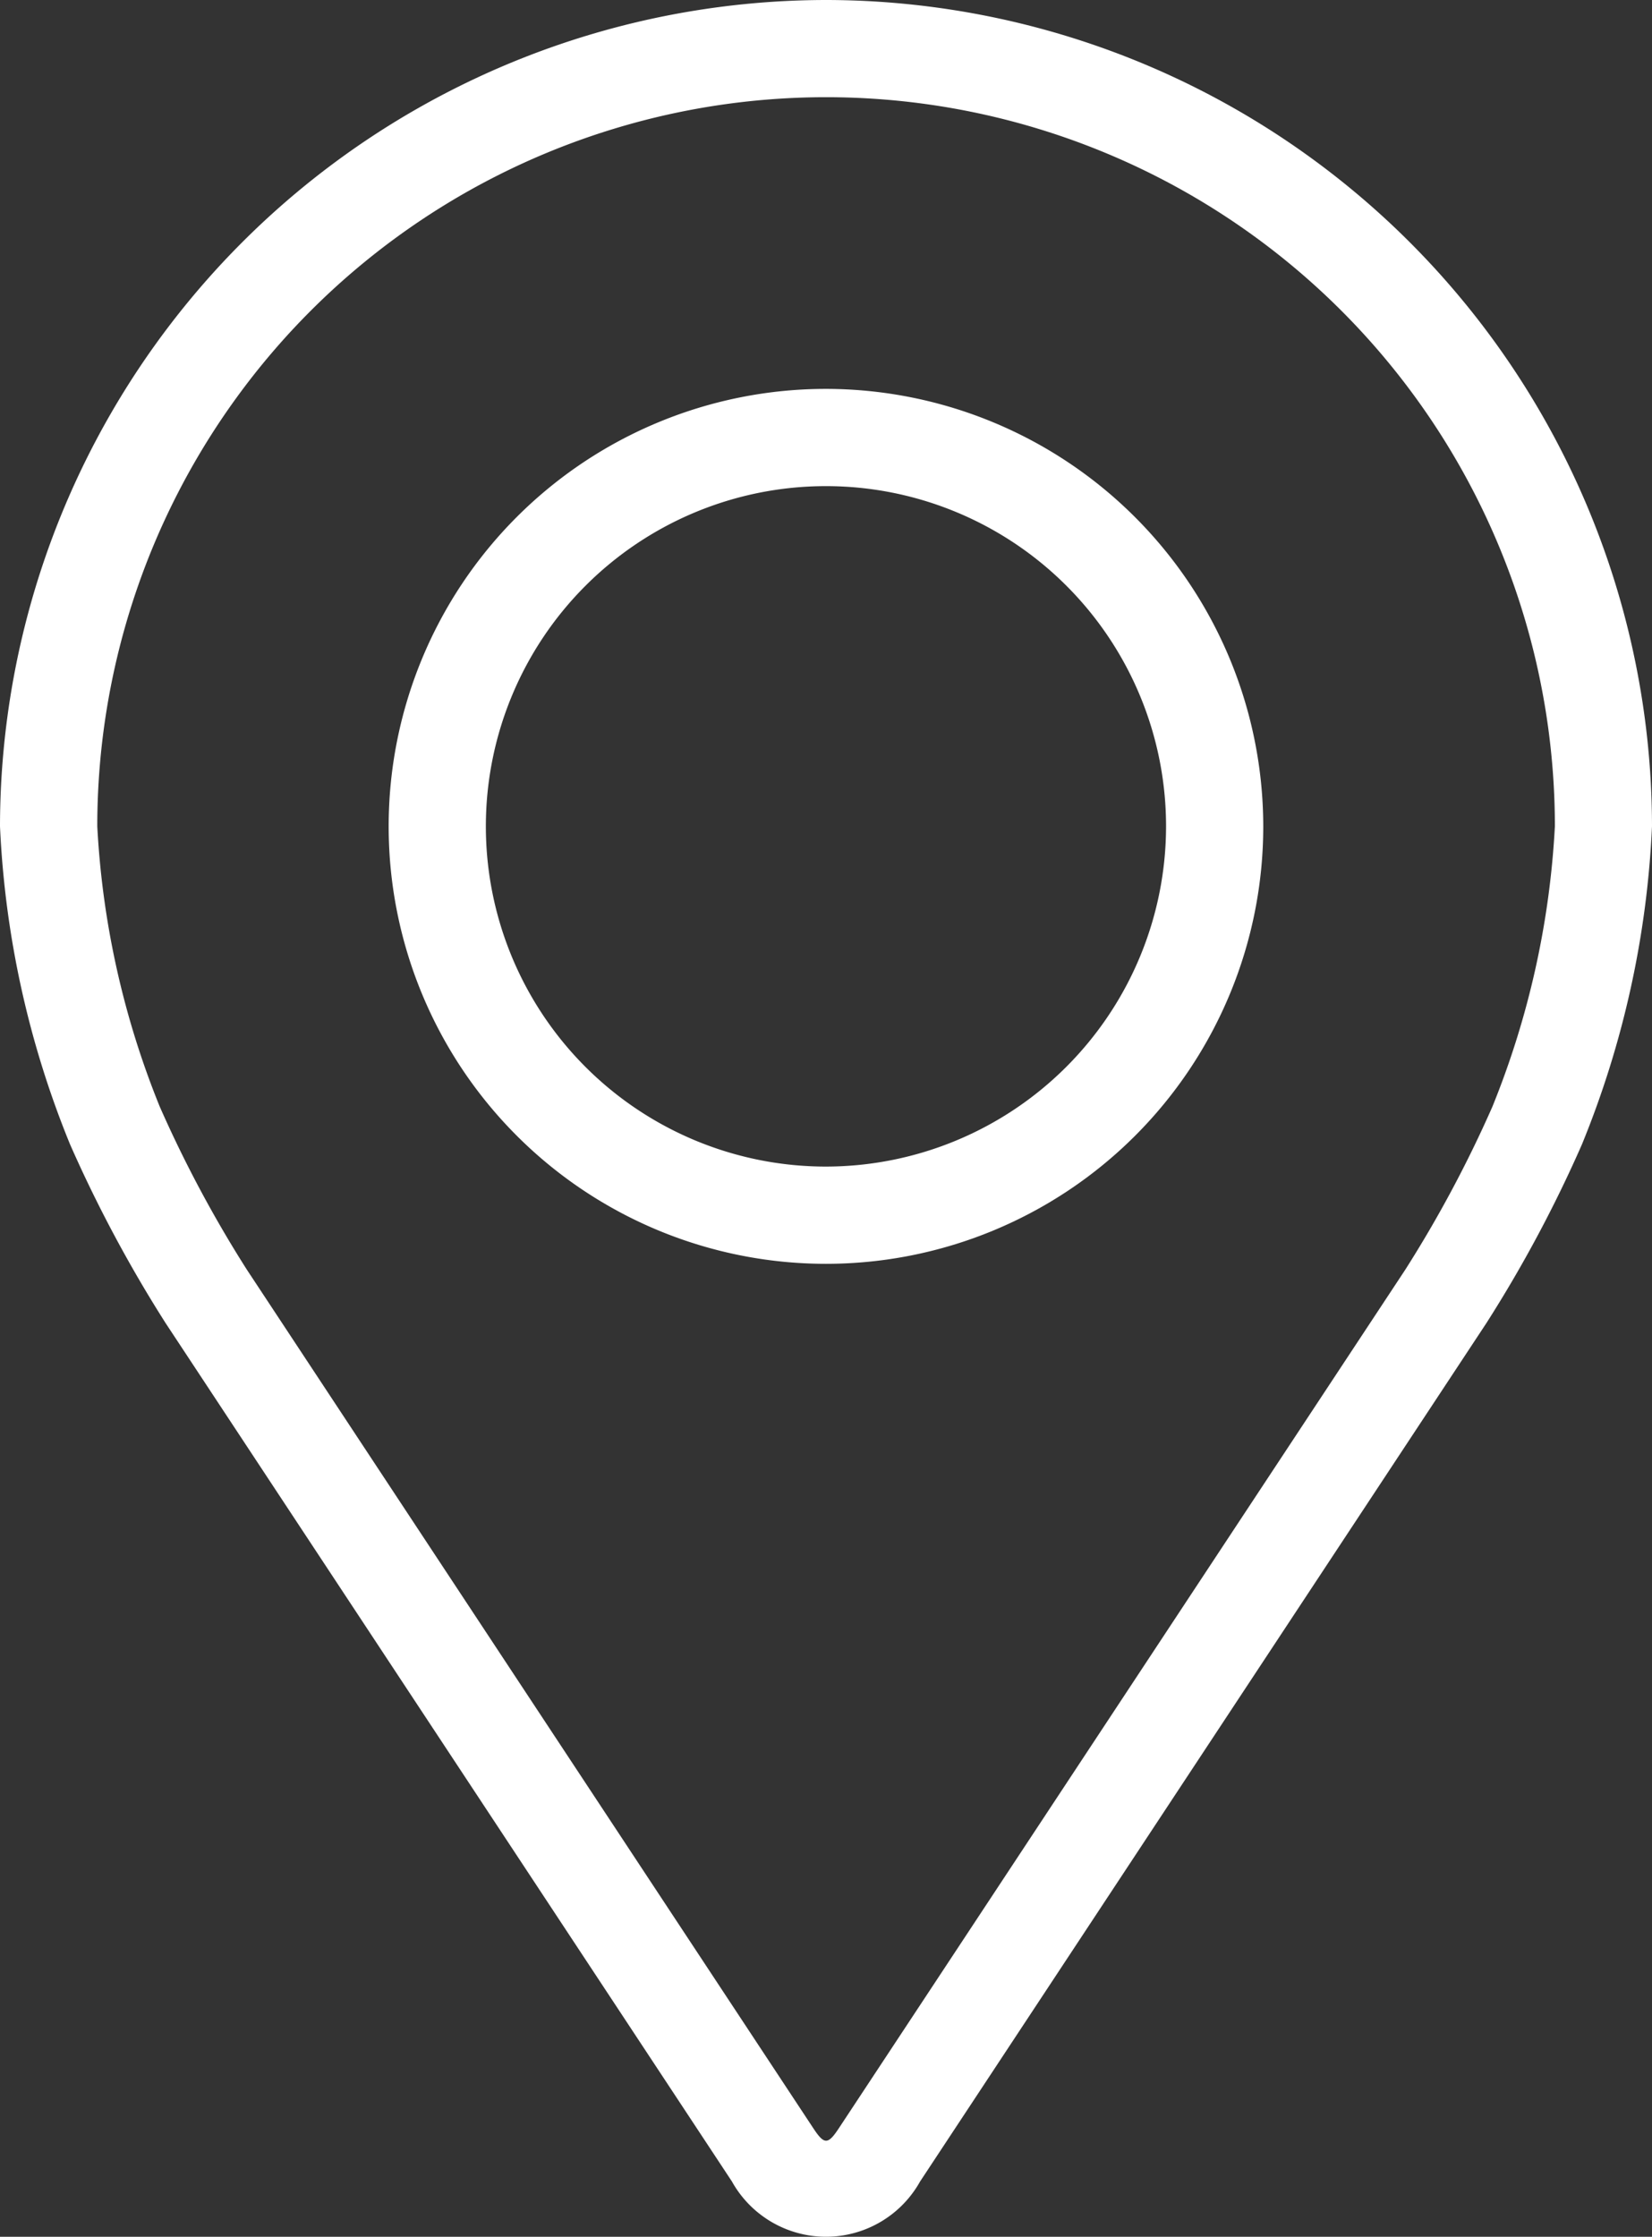
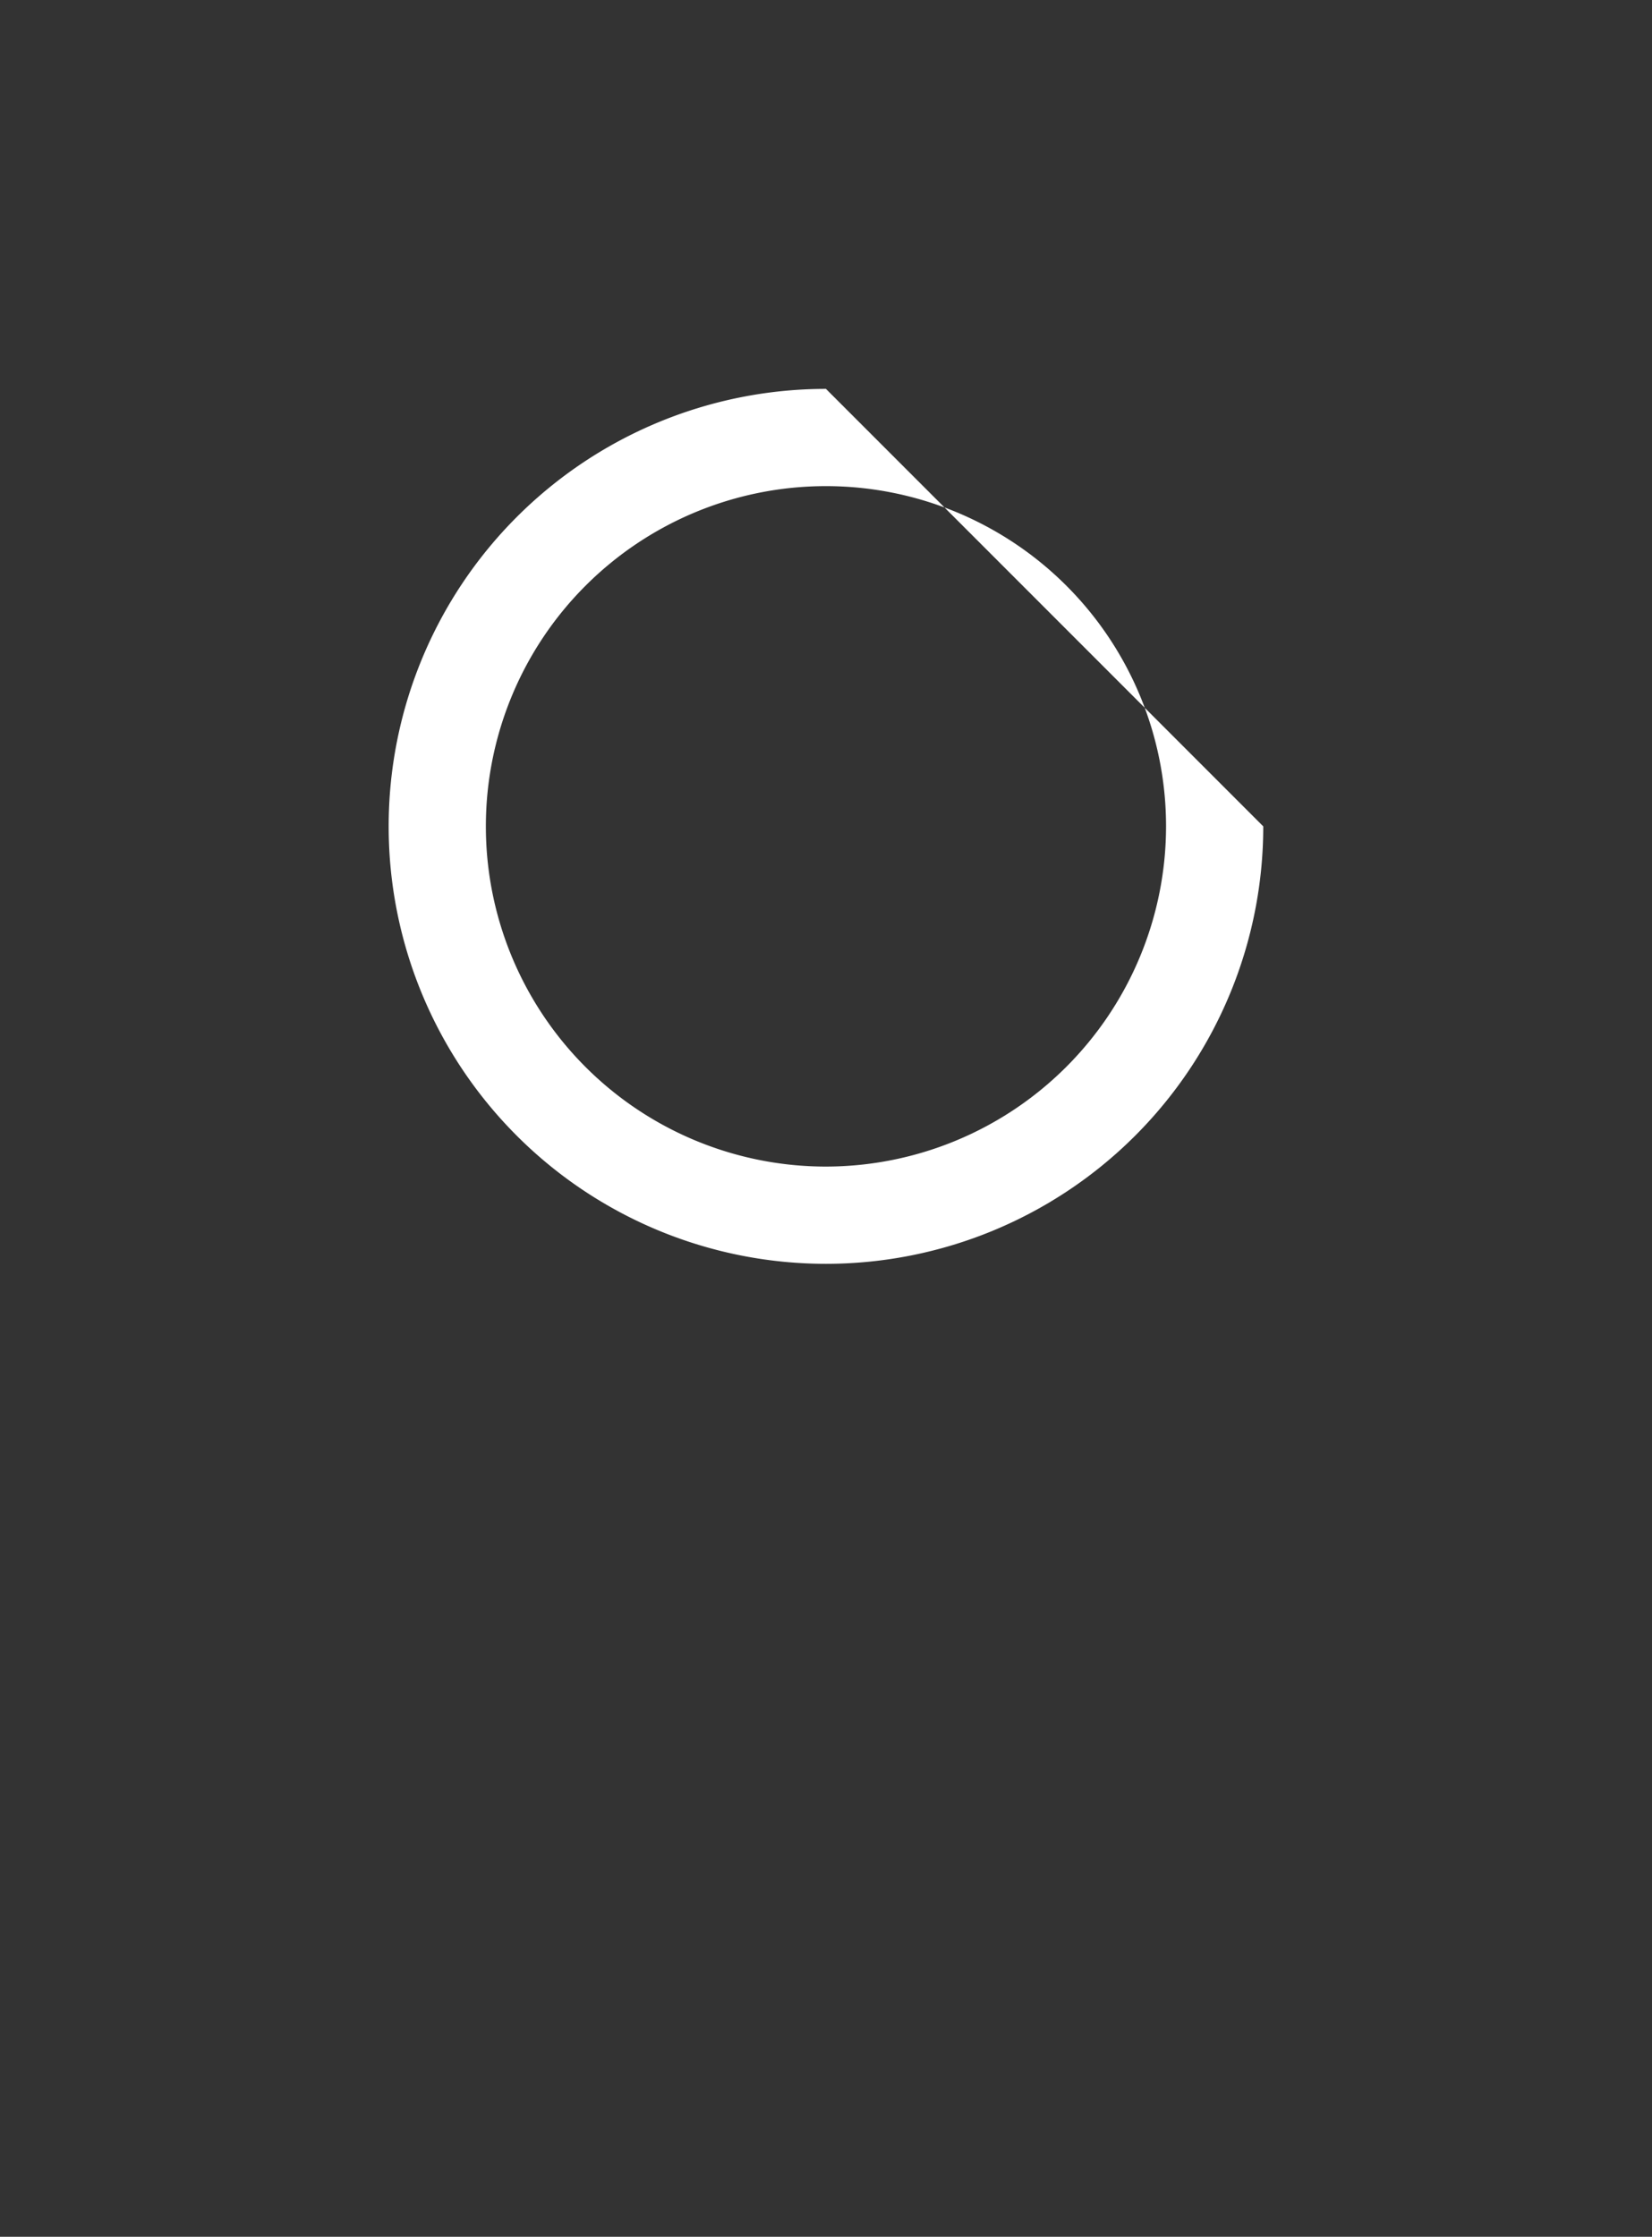
<svg xmlns="http://www.w3.org/2000/svg" width="20.887" height="28.27" viewBox="0 0 20.887 28.27">
  <rect x="0" y="0" width="20.887" height="28.27" fill="#333333" stroke="none" />
  <g id="Group_30" data-name="Group 30" transform="translate(-636.093 -3811.364)">
-     <path id="Path_13" data-name="Path 13" d="M646.536,3811.364a10.455,10.455,0,0,0-10.443,10.443,12.038,12.038,0,0,0,.886,4.021,16.925,16.925,0,0,0,1.207,2.257l7.161,10.85a1.362,1.362,0,0,0,2.379,0l7.161-10.85a16.581,16.581,0,0,0,1.207-2.257,12.029,12.029,0,0,0,.886-4.021A10.455,10.455,0,0,0,646.536,3811.364Zm8.426,13.987a15.414,15.414,0,0,1-1.1,2.058l-7.161,10.85c-.141.214-.186.214-.327,0l-7.161-10.85a15.408,15.408,0,0,1-1.1-2.058,10.932,10.932,0,0,1-.79-3.544,9.214,9.214,0,0,1,18.429,0A10.948,10.948,0,0,1,654.962,3825.351Z" fill="#fff" />
-     <path id="Path_14" data-name="Path 14" d="M646.536,3816.279a5.529,5.529,0,1,0,5.529,5.529A5.535,5.535,0,0,0,646.536,3816.279Zm0,9.829a4.3,4.3,0,1,1,4.3-4.3A4.305,4.305,0,0,1,646.536,3826.108Z" fill="#fff" />
+     <path id="Path_14" data-name="Path 14" d="M646.536,3816.279a5.529,5.529,0,1,0,5.529,5.529Zm0,9.829a4.3,4.3,0,1,1,4.3-4.3A4.305,4.305,0,0,1,646.536,3826.108Z" fill="#fff" />
  </g>
</svg>